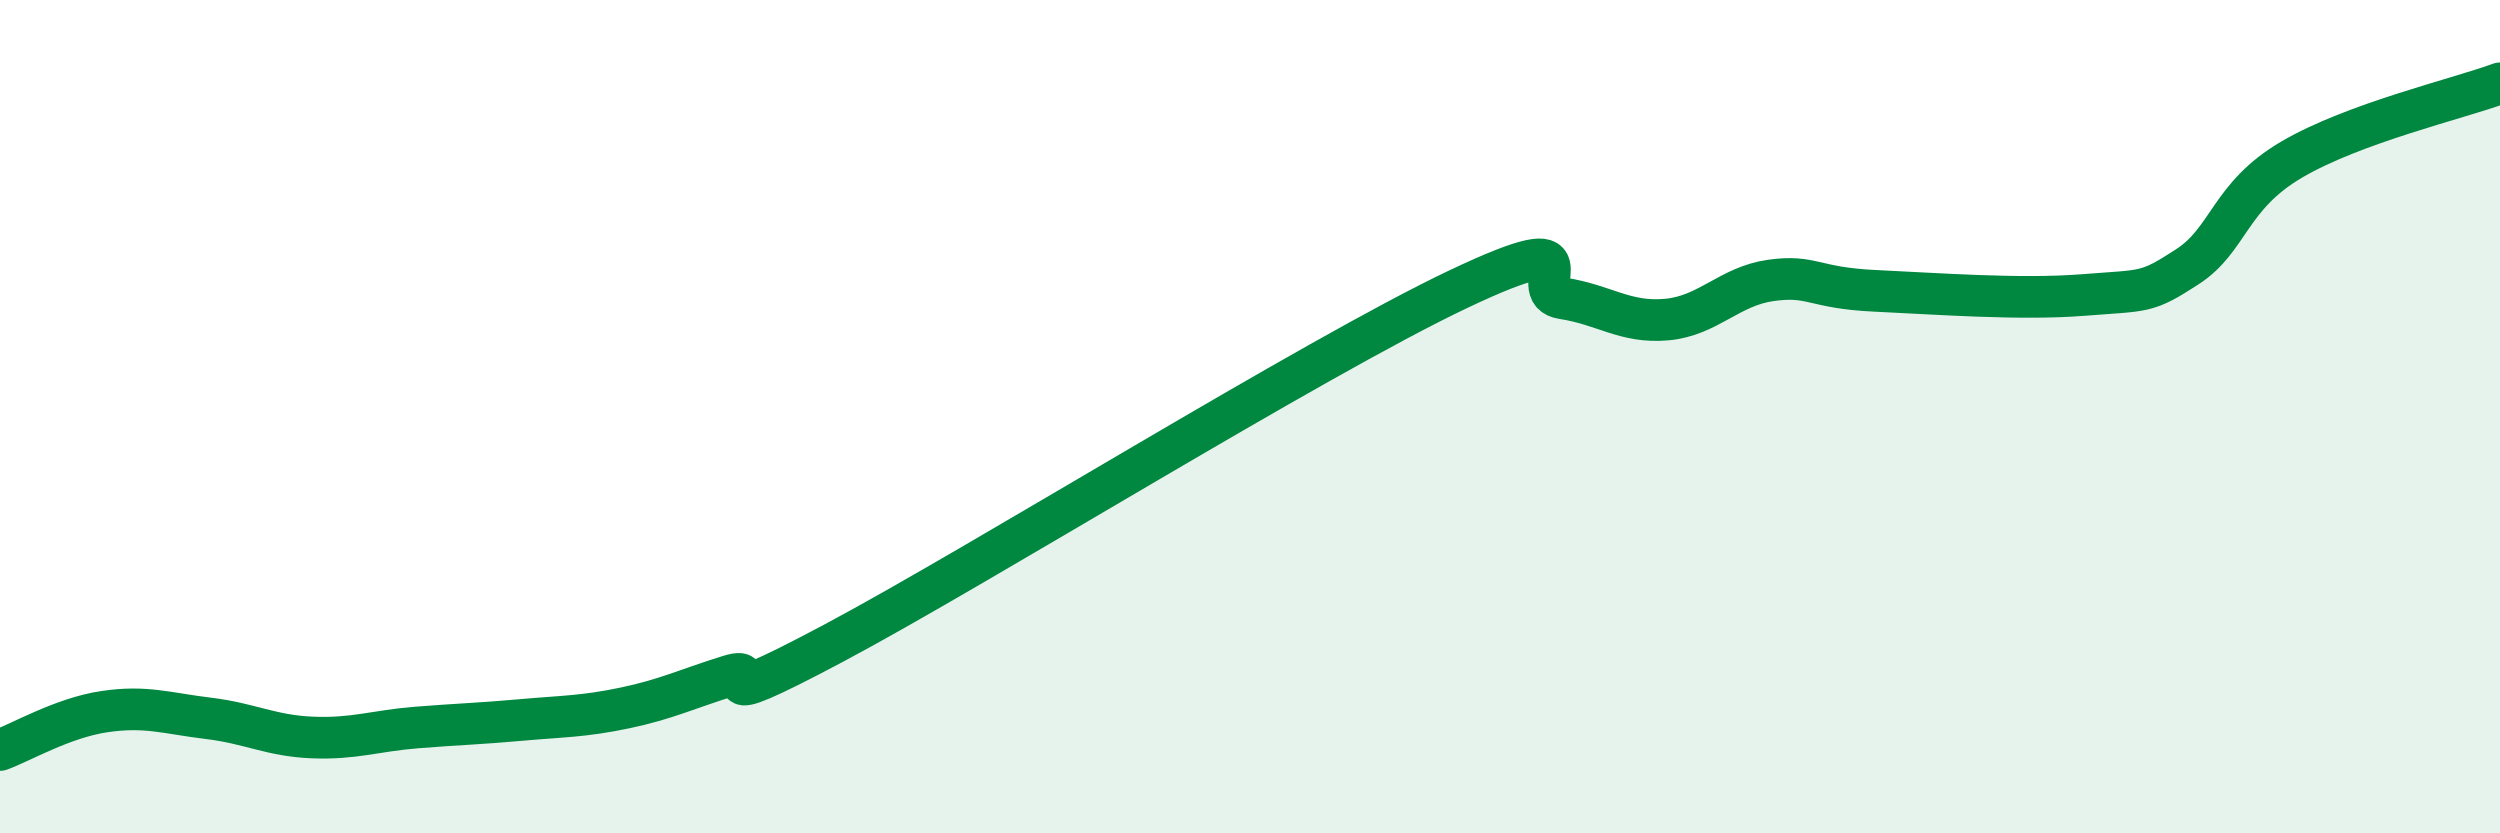
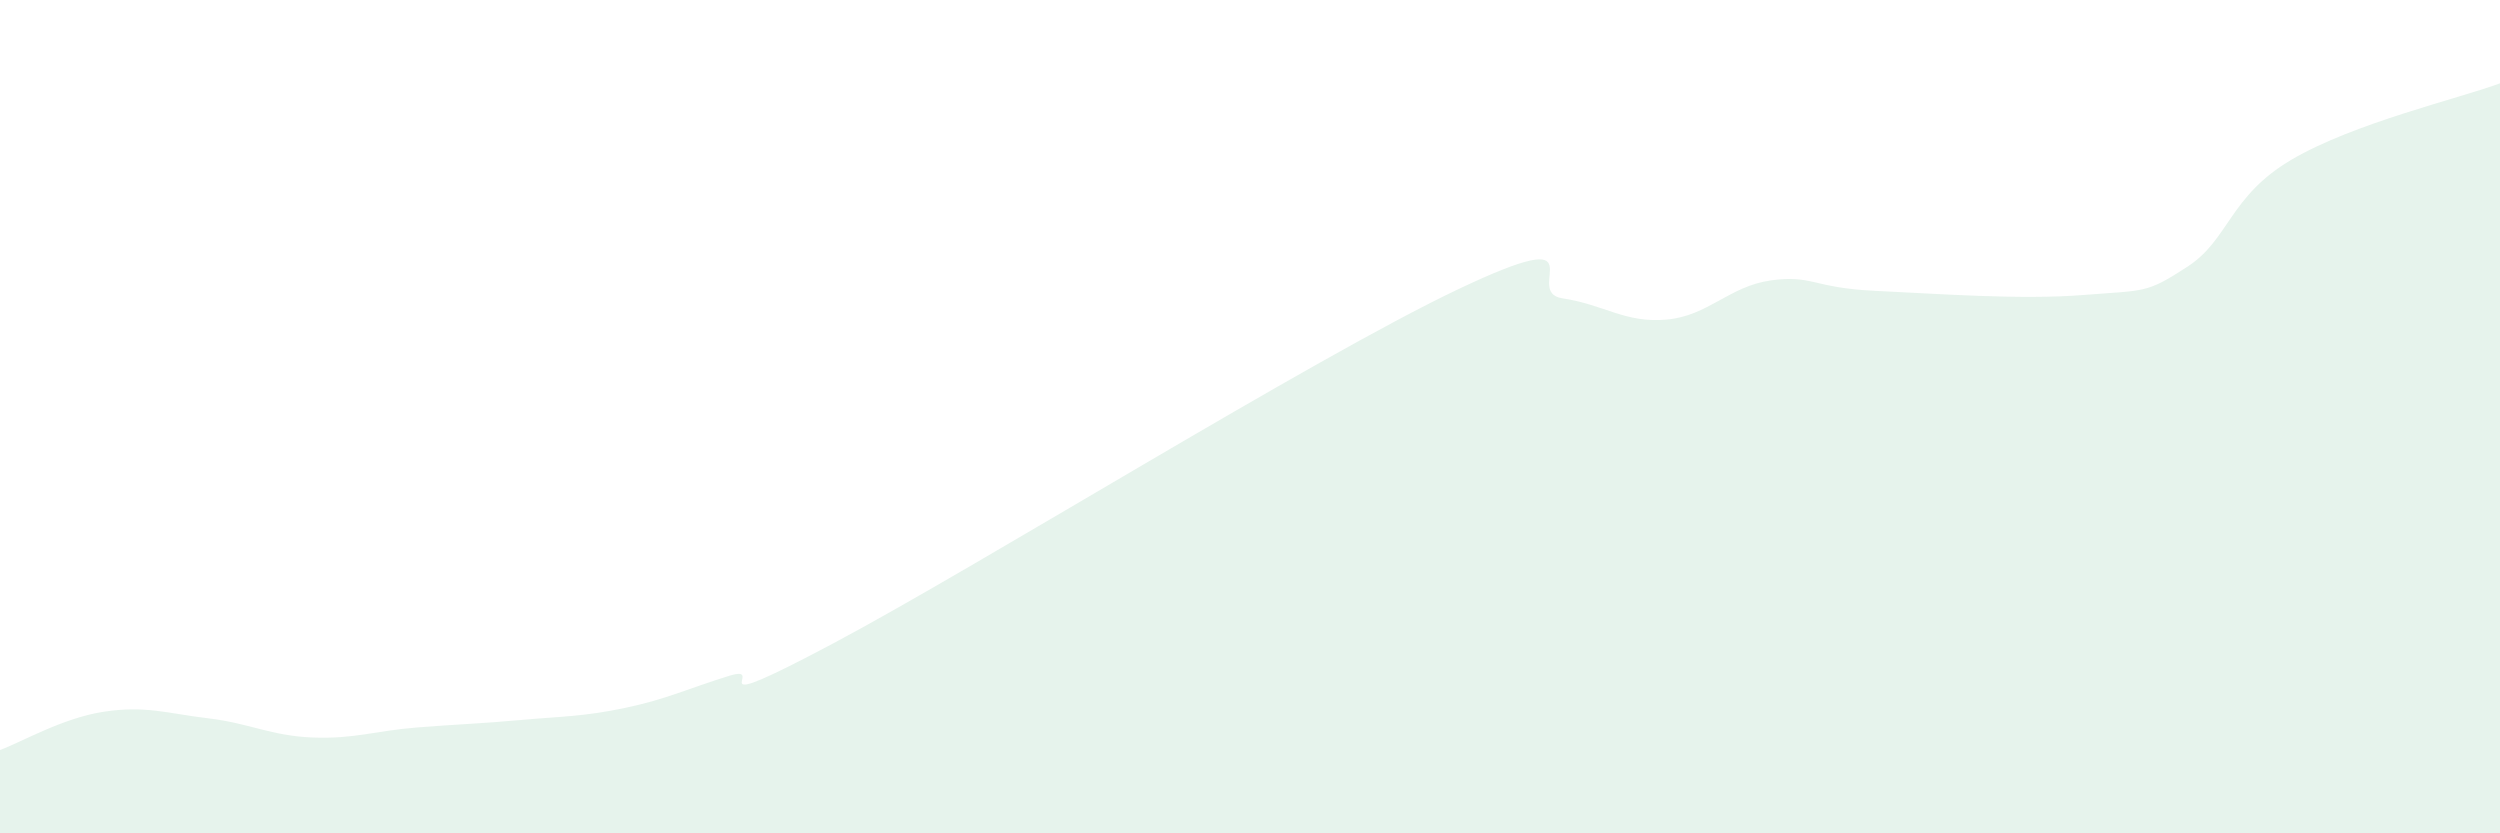
<svg xmlns="http://www.w3.org/2000/svg" width="60" height="20" viewBox="0 0 60 20">
  <path d="M 0,18 C 0.5,17.82 1.5,17.23 2.5,17.08 C 3.5,16.93 4,17.12 5,17.24 C 6,17.36 6.5,17.66 7.5,17.7 C 8.5,17.74 9,17.54 10,17.46 C 11,17.38 11.5,17.37 12.5,17.28 C 13.5,17.19 14,17.2 15,16.99 C 16,16.78 16.5,16.53 17.5,16.22 C 18.5,15.91 16.5,17.3 20,15.44 C 23.5,13.58 31.5,8.6 35,6.94 C 38.5,5.28 36.5,7.01 37.5,7.16 C 38.5,7.31 39,7.76 40,7.67 C 41,7.58 41.5,6.87 42.5,6.73 C 43.5,6.59 43.5,6.91 45,6.98 C 46.5,7.05 48.5,7.2 50,7.08 C 51.5,6.96 51.5,7.05 52.5,6.4 C 53.5,5.75 53.5,4.71 55,3.83 C 56.5,2.95 59,2.37 60,2L60 20L0 20Z" fill="#008740" opacity="0.1" stroke-linecap="round" stroke-linejoin="round" />
-   <path d="M 0,18 C 0.5,17.82 1.5,17.23 2.5,17.08 C 3.5,16.93 4,17.12 5,17.24 C 6,17.36 6.5,17.66 7.5,17.7 C 8.5,17.74 9,17.54 10,17.46 C 11,17.38 11.5,17.37 12.5,17.28 C 13.5,17.19 14,17.2 15,16.99 C 16,16.78 16.5,16.53 17.5,16.22 C 18.5,15.91 16.5,17.3 20,15.44 C 23.5,13.58 31.5,8.6 35,6.94 C 38.5,5.28 36.5,7.01 37.5,7.16 C 38.5,7.31 39,7.76 40,7.67 C 41,7.58 41.5,6.87 42.5,6.73 C 43.5,6.59 43.5,6.91 45,6.98 C 46.5,7.05 48.5,7.2 50,7.08 C 51.5,6.96 51.5,7.05 52.5,6.4 C 53.5,5.75 53.5,4.71 55,3.83 C 56.5,2.95 59,2.37 60,2" stroke="#008740" stroke-width="1" fill="none" stroke-linecap="round" stroke-linejoin="round" />
</svg>